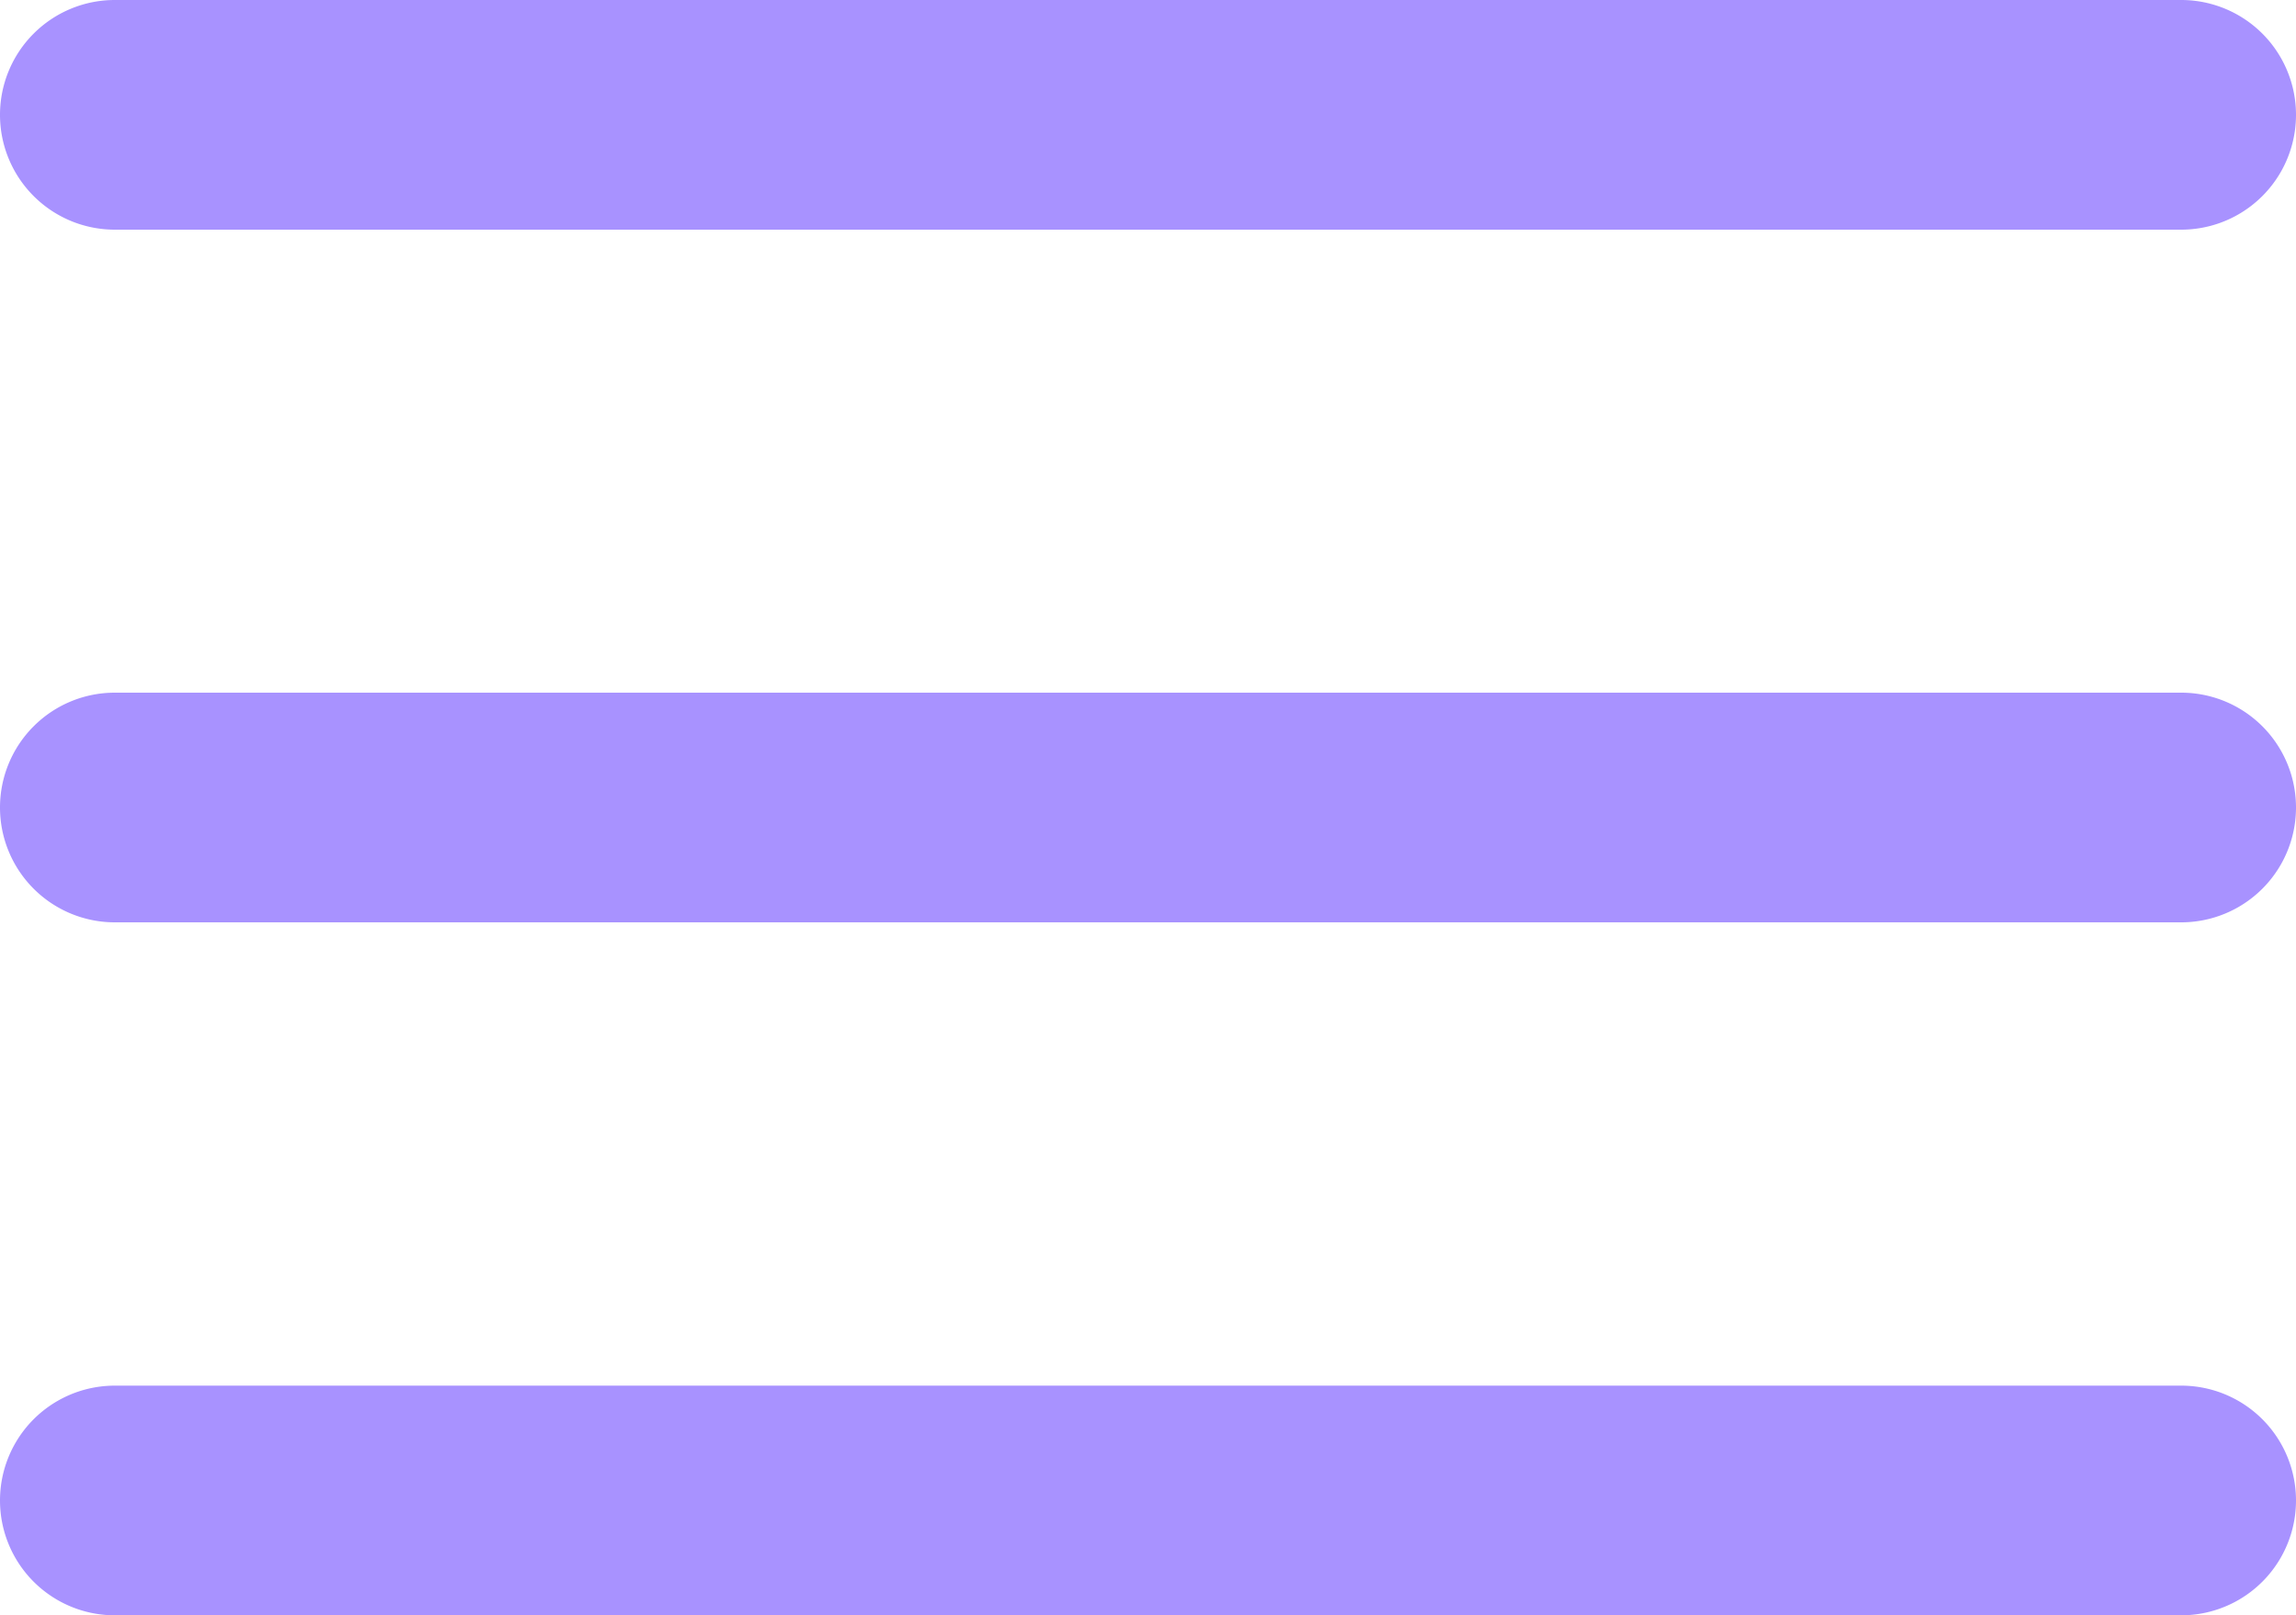
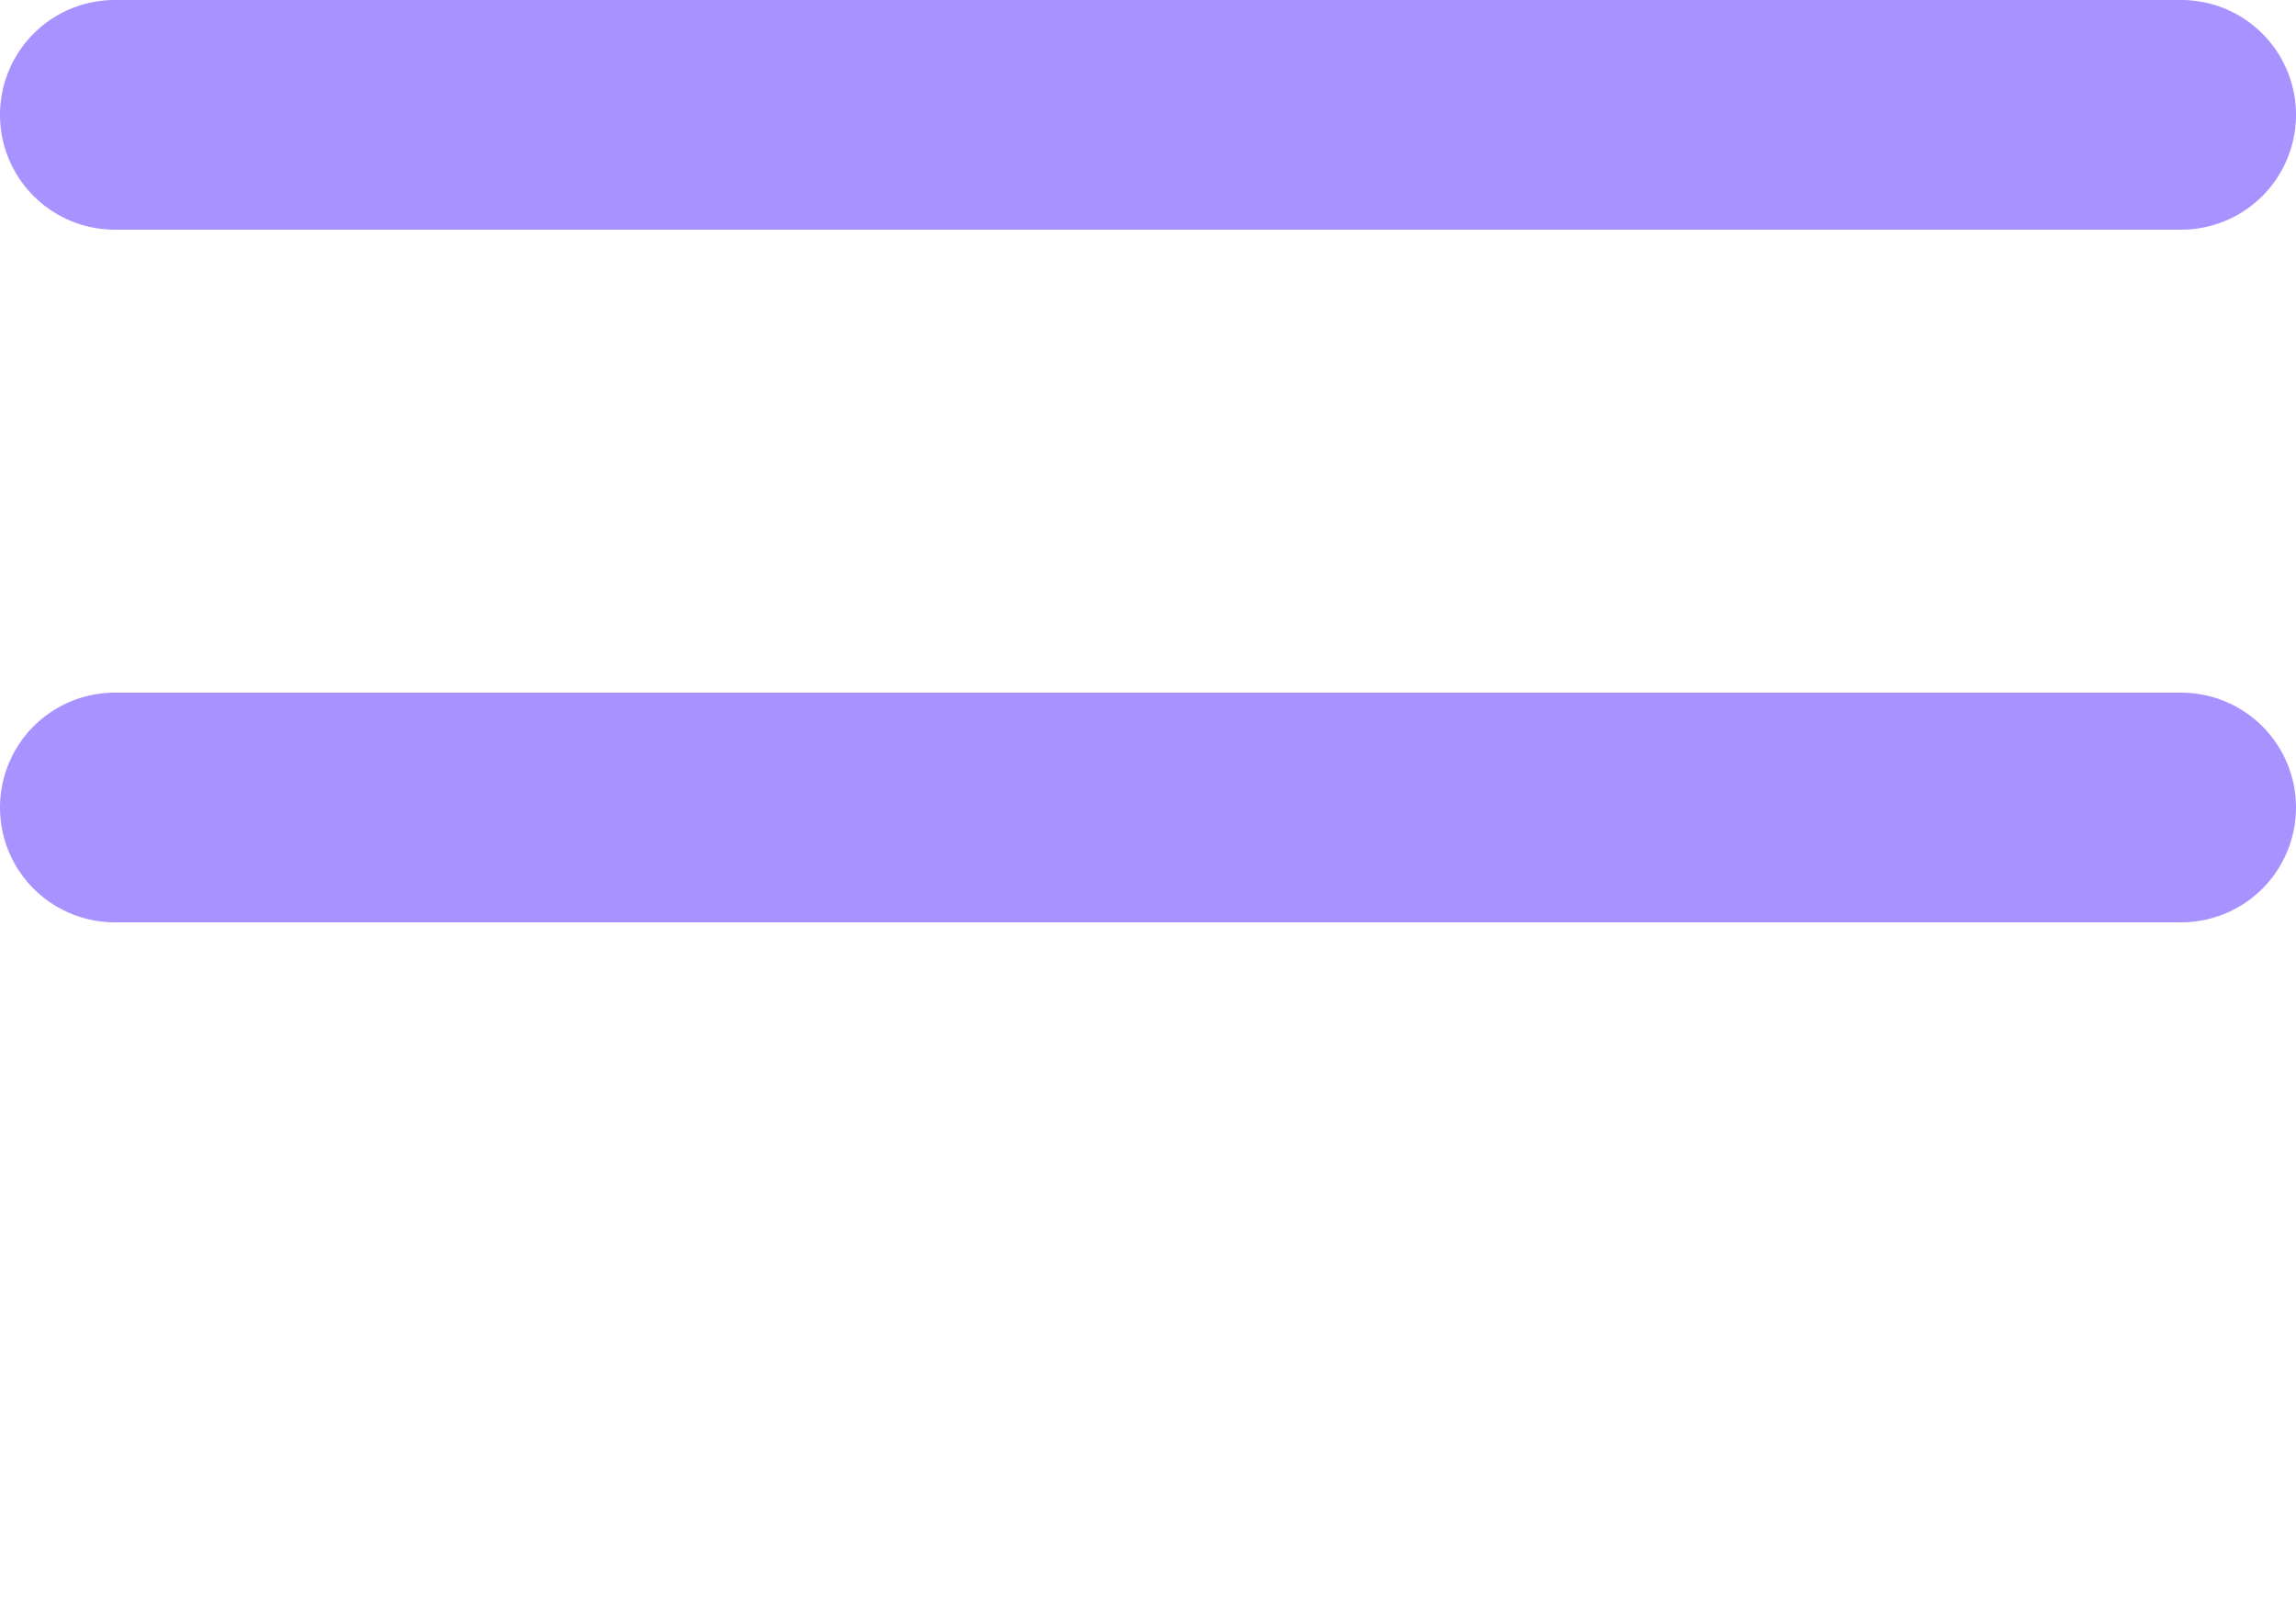
<svg xmlns="http://www.w3.org/2000/svg" width="30" height="21.096" viewBox="0 0 30 21.096">
  <g id="menu" transform="translate(-3 -7.5)">
    <path id="Path_1" data-name="Path 1" d="M3,9A1.5,1.5,0,0,1,4.5,7.5h27a1.5,1.5,0,0,1,0,3H4.5A1.5,1.5,0,0,1,3,9Z" fill="#a892ff" />
    <path id="Path_2" data-name="Path 2" d="M3,18.048a1.5,1.5,0,0,1,1.5-1.5h27a1.5,1.5,0,0,1,0,3H4.5A1.5,1.5,0,0,1,3,18.048Z" fill="#a892ff" />
-     <path id="Path_3" data-name="Path 3" d="M4.5,25.6a1.5,1.5,0,0,0,0,3h27a1.5,1.5,0,0,0,0-3Z" fill="#a892ff" />
  </g>
</svg>